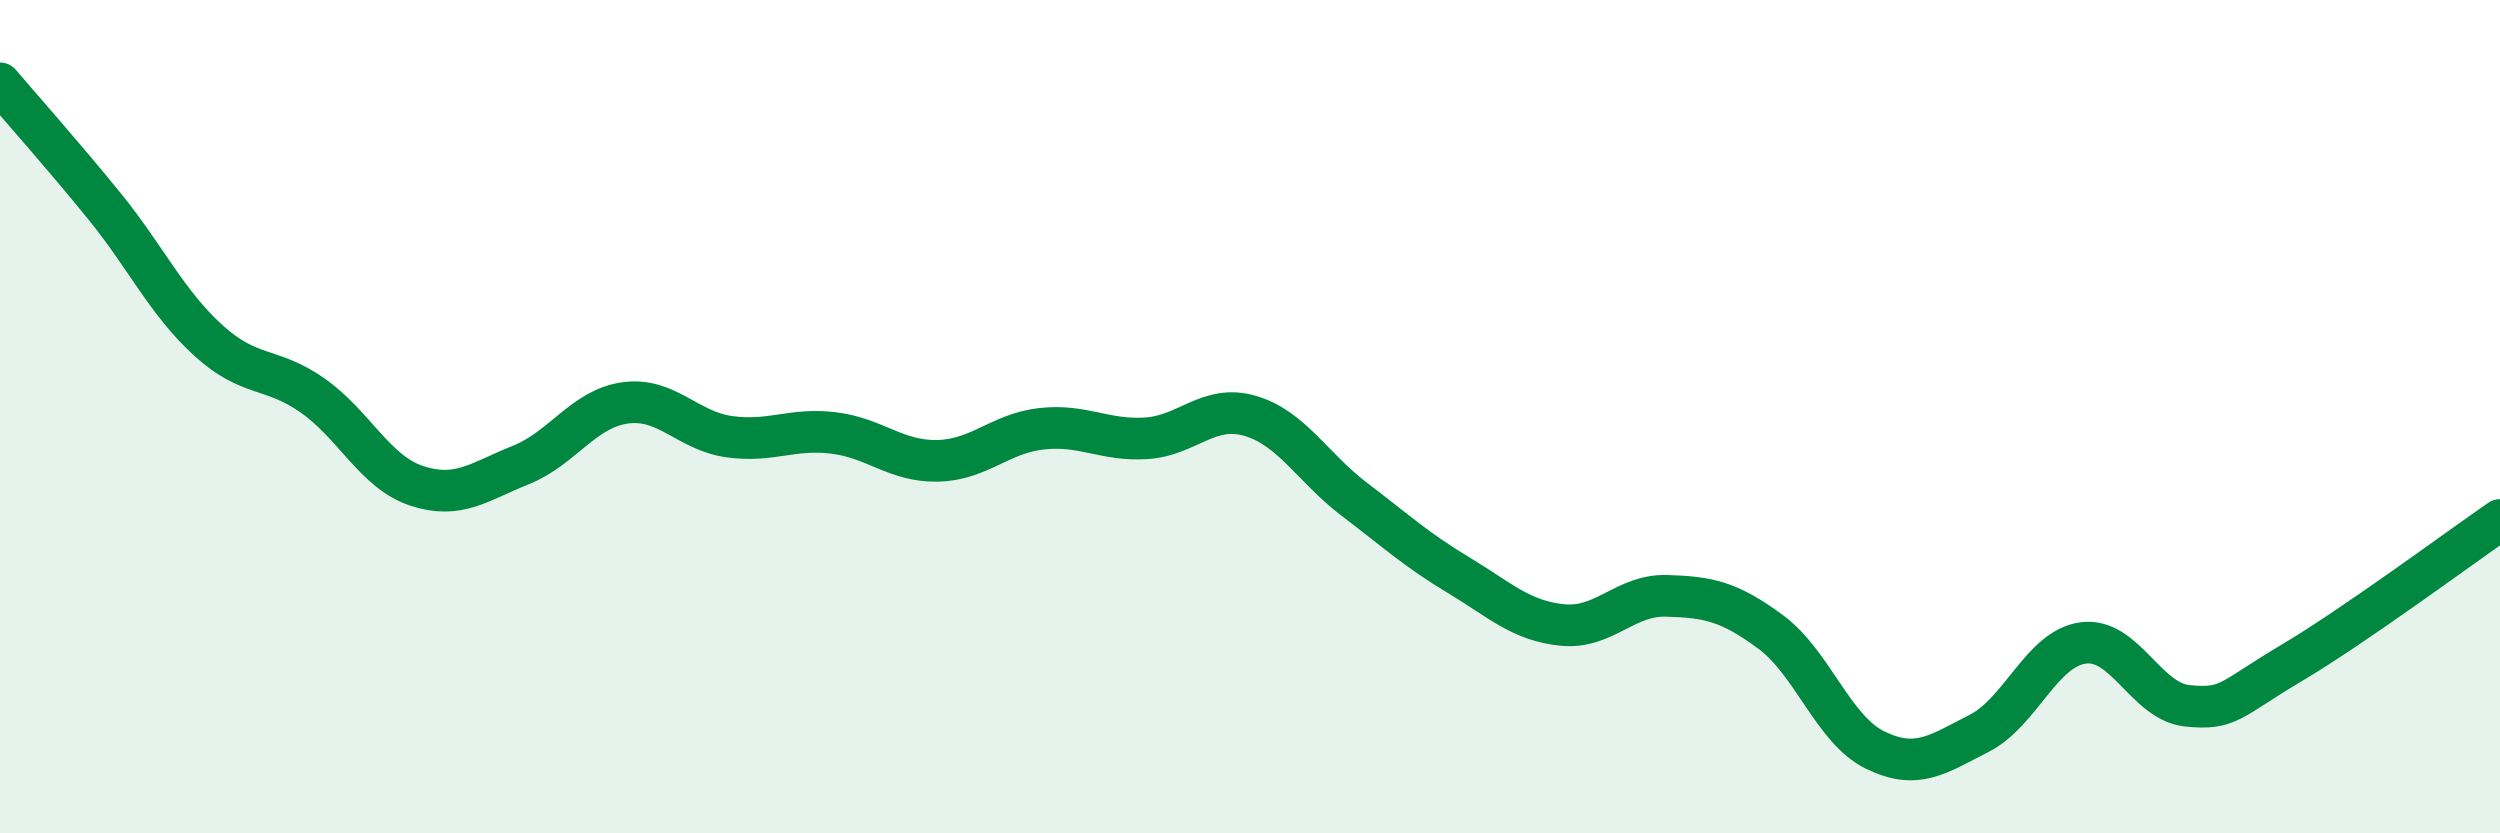
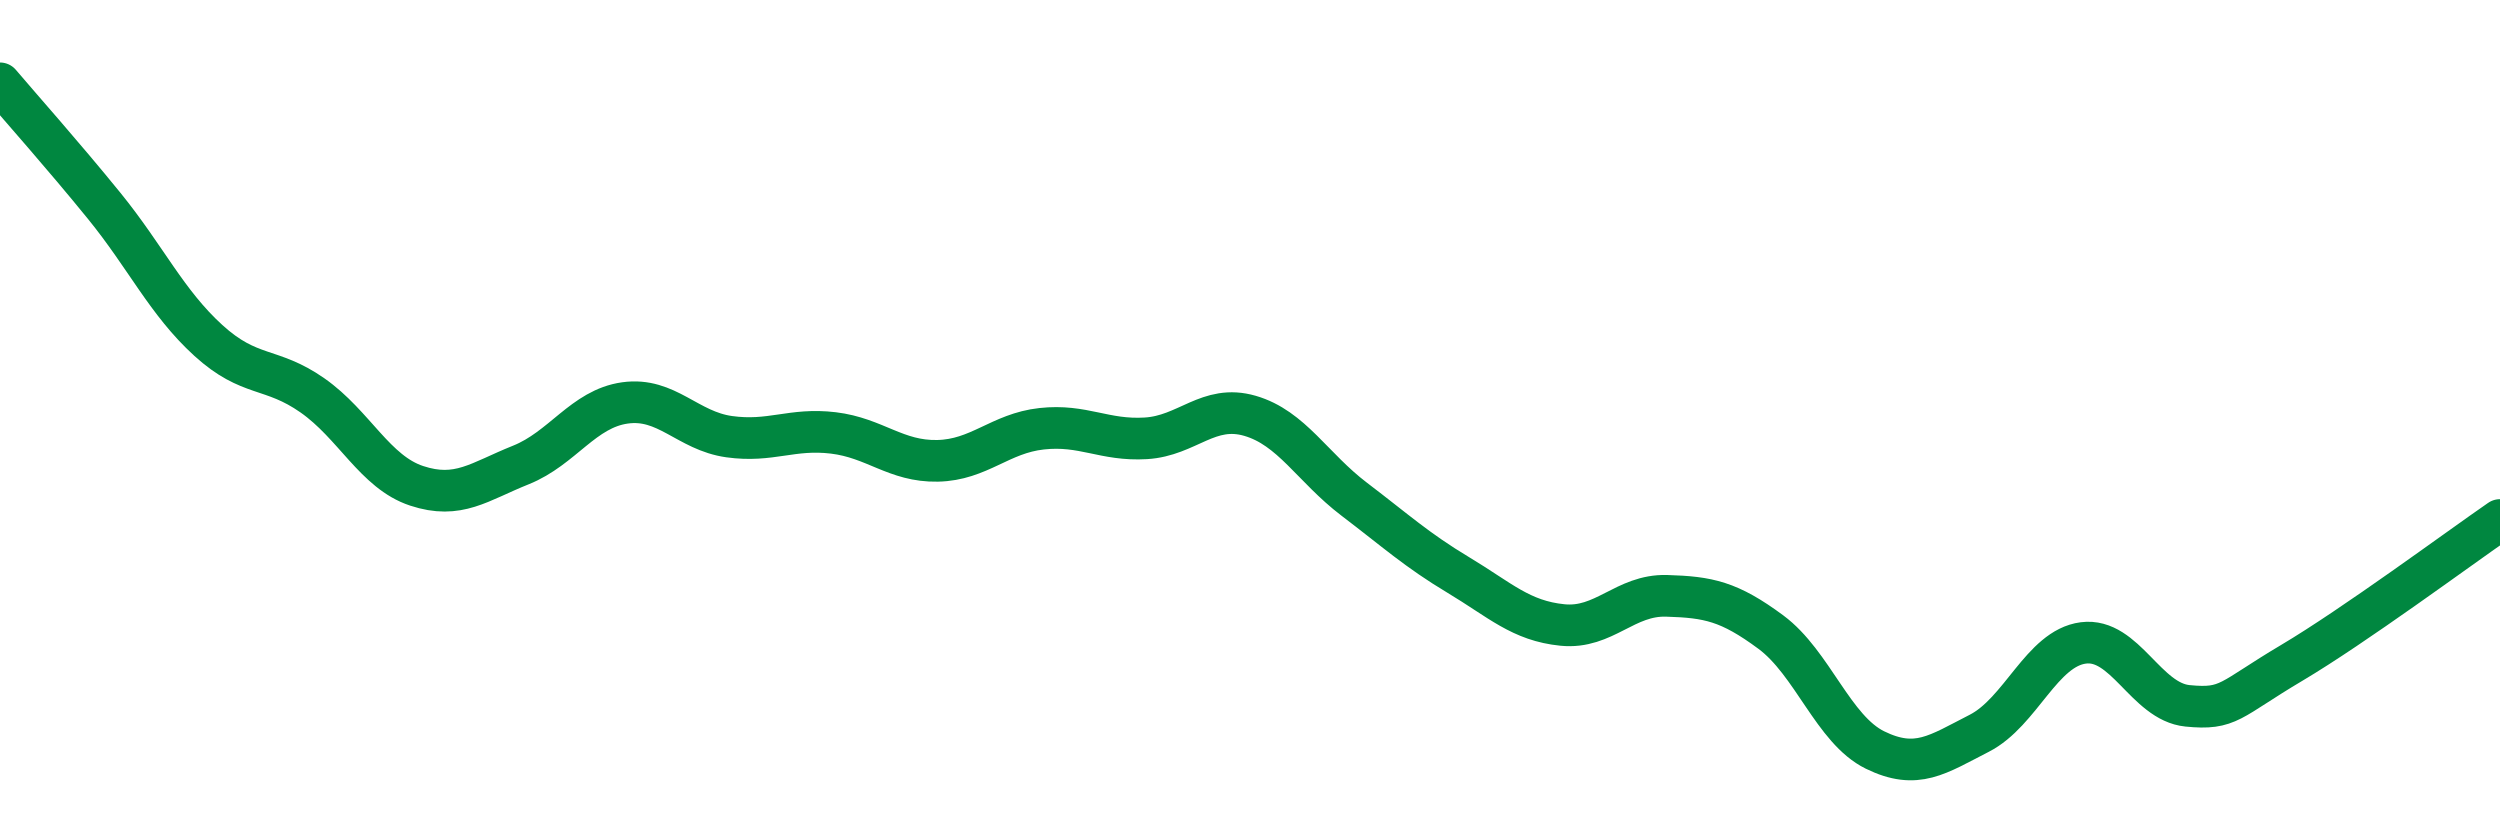
<svg xmlns="http://www.w3.org/2000/svg" width="60" height="20" viewBox="0 0 60 20">
-   <path d="M 0,2 C 0.5,2.59 1.5,3.71 2.5,4.94 C 3.5,6.17 4,7.26 5,8.17 C 6,9.08 6.5,8.79 7.5,9.49 C 8.5,10.19 9,11.33 10,11.66 C 11,11.99 11.5,11.56 12.5,11.16 C 13.5,10.76 14,9.81 15,9.67 C 16,9.53 16.5,10.34 17.5,10.48 C 18.5,10.62 19,10.27 20,10.39 C 21,10.51 21.5,11.08 22.5,11.06 C 23.5,11.04 24,10.4 25,10.29 C 26,10.18 26.5,10.58 27.5,10.52 C 28.5,10.46 29,9.69 30,9.98 C 31,10.27 31.5,11.22 32.5,11.98 C 33.5,12.74 34,13.2 35,13.8 C 36,14.4 36.5,14.9 37.5,15 C 38.5,15.1 39,14.27 40,14.3 C 41,14.33 41.5,14.43 42.5,15.17 C 43.5,15.91 44,17.51 45,18 C 46,18.49 46.5,18.11 47.5,17.6 C 48.5,17.09 49,15.56 50,15.43 C 51,15.3 51.5,16.84 52.5,16.94 C 53.5,17.04 53.5,16.8 55,15.91 C 56.5,15.02 59,13.17 60,12.48L60 20L0 20Z" fill="#008740" opacity="0.1" stroke-linecap="round" stroke-linejoin="round" />
  <path d="M 0,2 C 0.5,2.59 1.5,3.71 2.5,4.94 C 3.5,6.17 4,7.26 5,8.17 C 6,9.08 6.5,8.79 7.5,9.49 C 8.5,10.19 9,11.33 10,11.66 C 11,11.99 11.5,11.56 12.5,11.16 C 13.5,10.76 14,9.81 15,9.67 C 16,9.53 16.5,10.34 17.5,10.48 C 18.5,10.62 19,10.27 20,10.39 C 21,10.51 21.5,11.08 22.5,11.06 C 23.5,11.04 24,10.4 25,10.29 C 26,10.18 26.5,10.58 27.5,10.52 C 28.5,10.46 29,9.69 30,9.98 C 31,10.27 31.5,11.22 32.5,11.98 C 33.5,12.74 34,13.2 35,13.8 C 36,14.4 36.5,14.9 37.5,15 C 38.5,15.1 39,14.27 40,14.3 C 41,14.33 41.5,14.43 42.5,15.17 C 43.5,15.91 44,17.51 45,18 C 46,18.49 46.5,18.11 47.5,17.6 C 48.5,17.09 49,15.56 50,15.43 C 51,15.3 51.5,16.84 52.5,16.94 C 53.5,17.04 53.5,16.8 55,15.91 C 56.5,15.02 59,13.17 60,12.48" stroke="#008740" stroke-width="1" fill="none" stroke-linecap="round" stroke-linejoin="round" />
</svg>